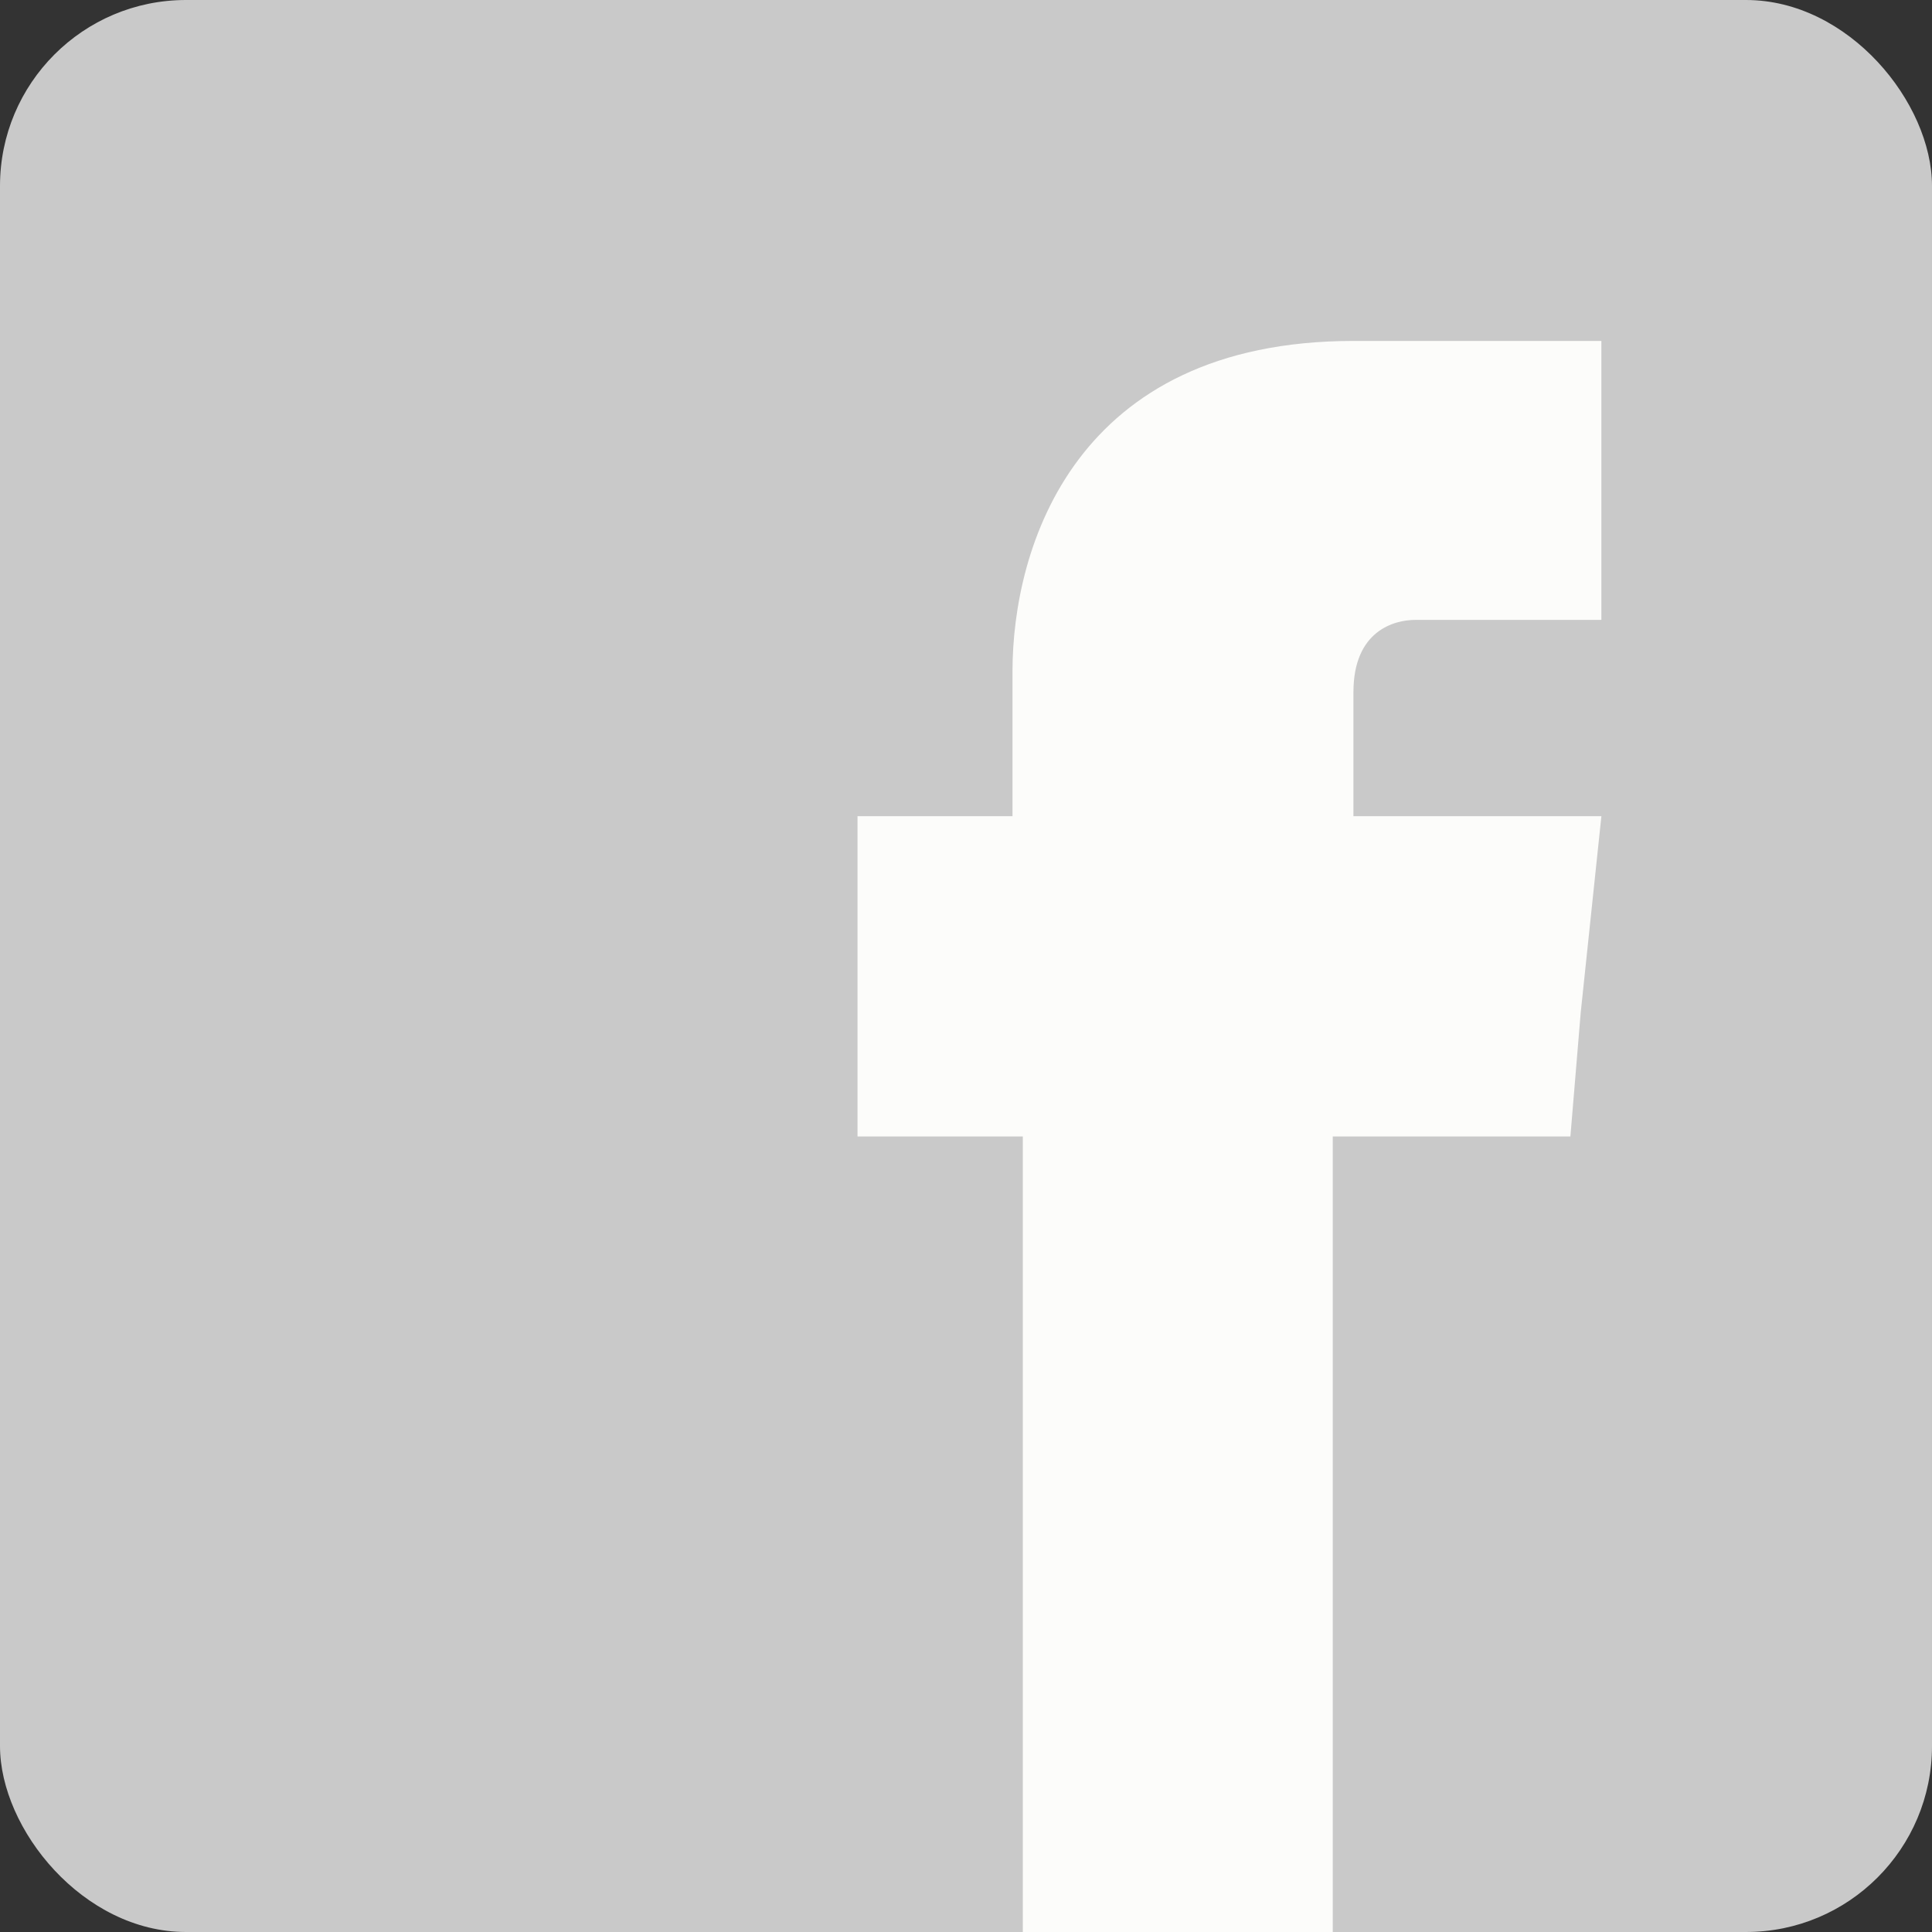
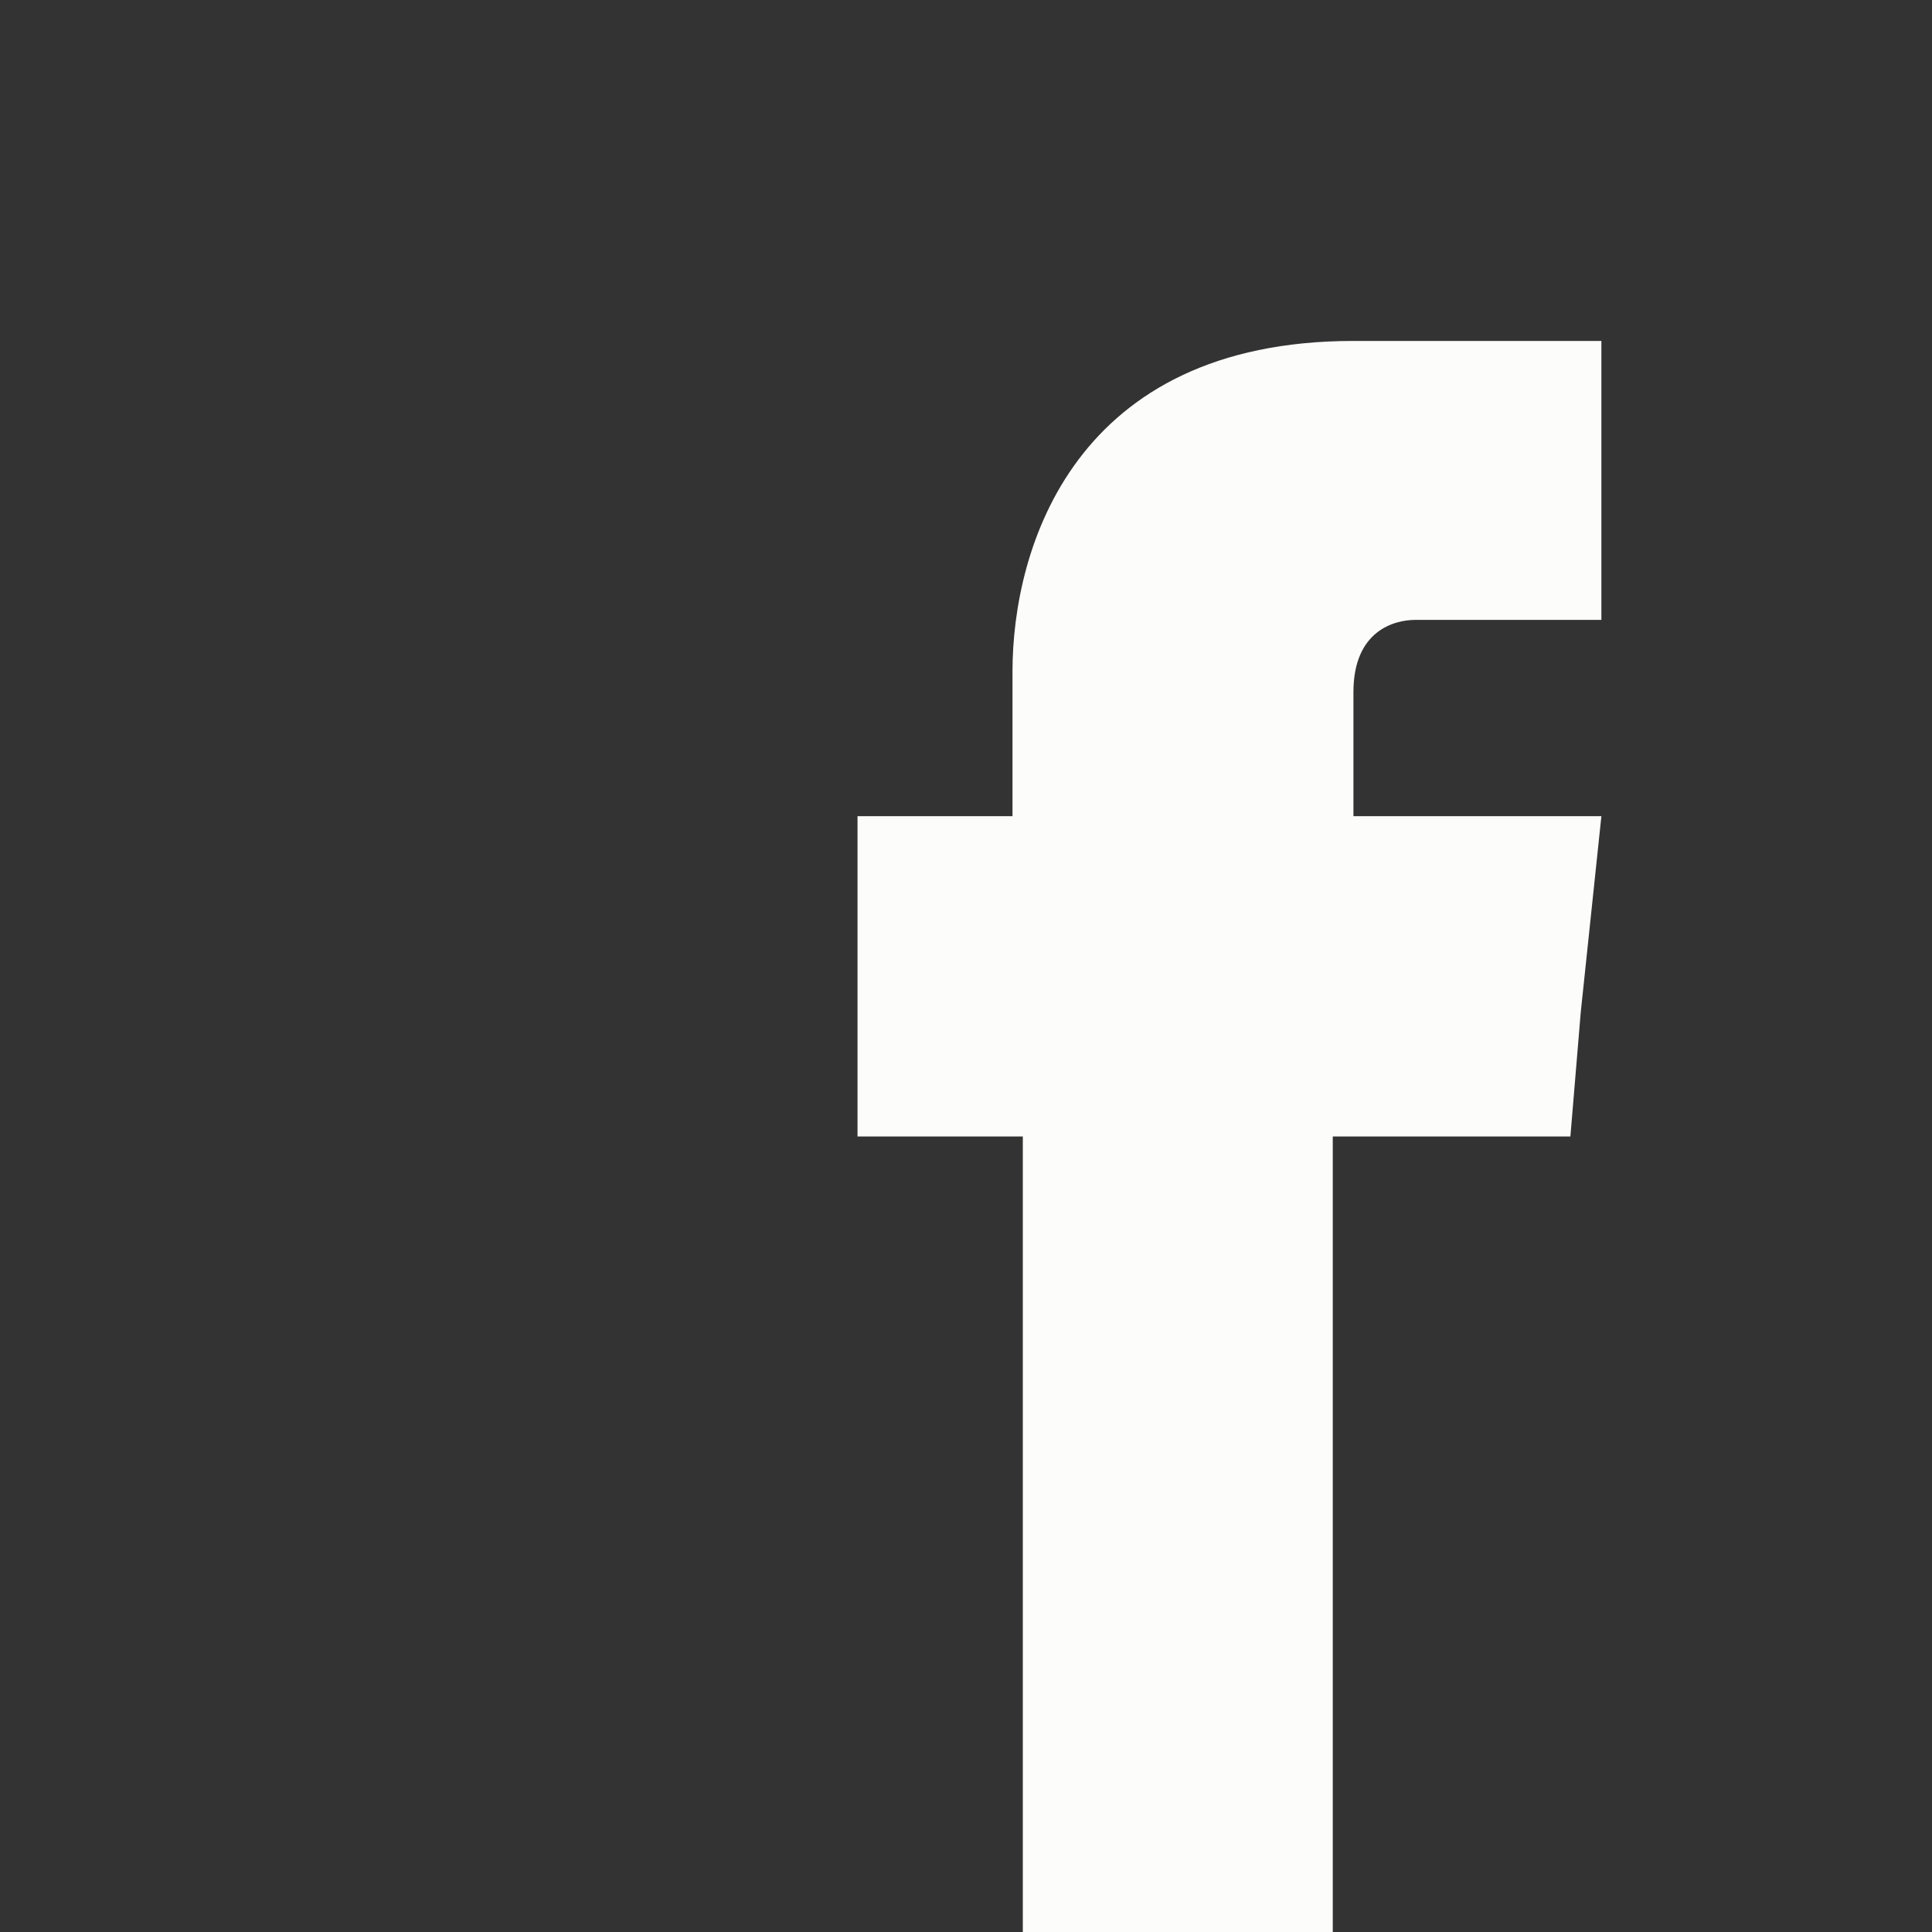
<svg xmlns="http://www.w3.org/2000/svg" fill-rule="evenodd" clip-rule="evenodd" image-rendering="optimizeQuality" shape-rendering="geometricPrecision" text-rendering="geometricPrecision" viewBox="0 0 187 187" id="Facebook">
  <rect x="0" y="0" width="187" height="187" fill="#333333" stroke="none" />
-   <rect width="187" height="187" fill="#c9c9c9" rx="18" ry="18" class="color485992 svgShape" />
  <path fill="#fcfcfa" d="M131 79V67c0-6 4-7 6-7h18V33h-24c-27 0-33 20-33 32v14H83v31h16v77h30v-77h23l1-12 2-19h-24z" class="colorfefefe svgShape" />
</svg>